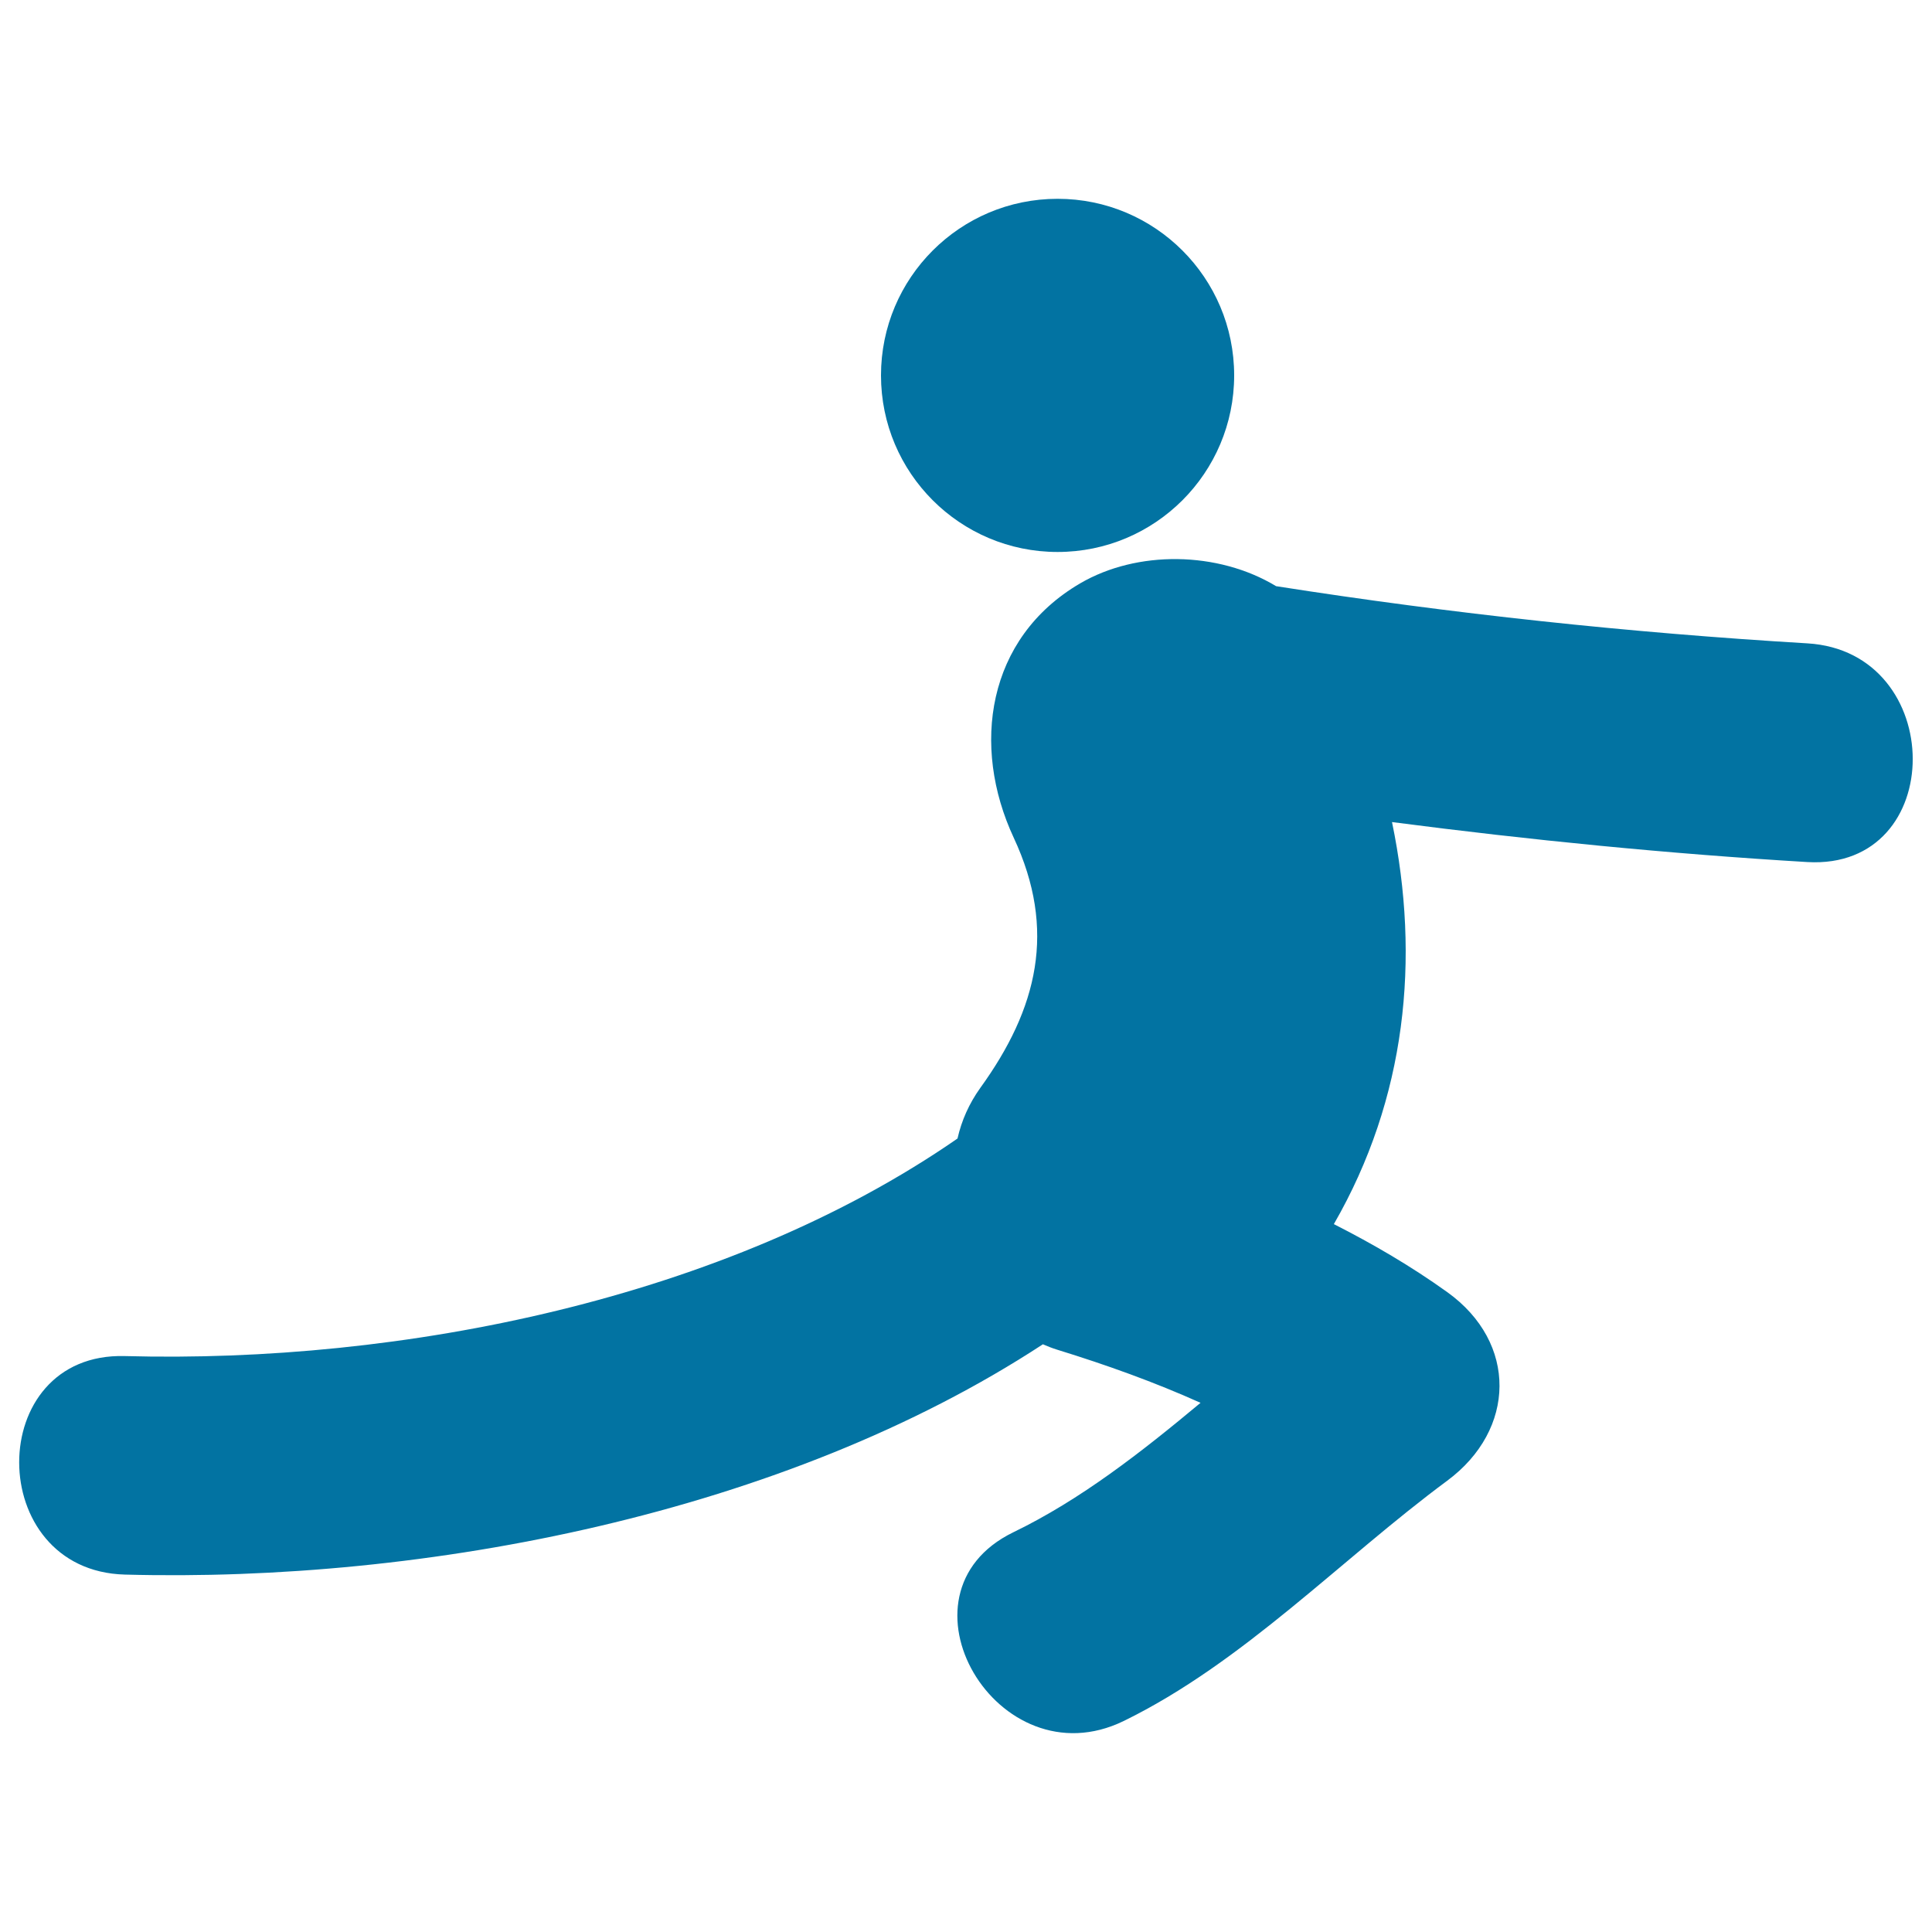
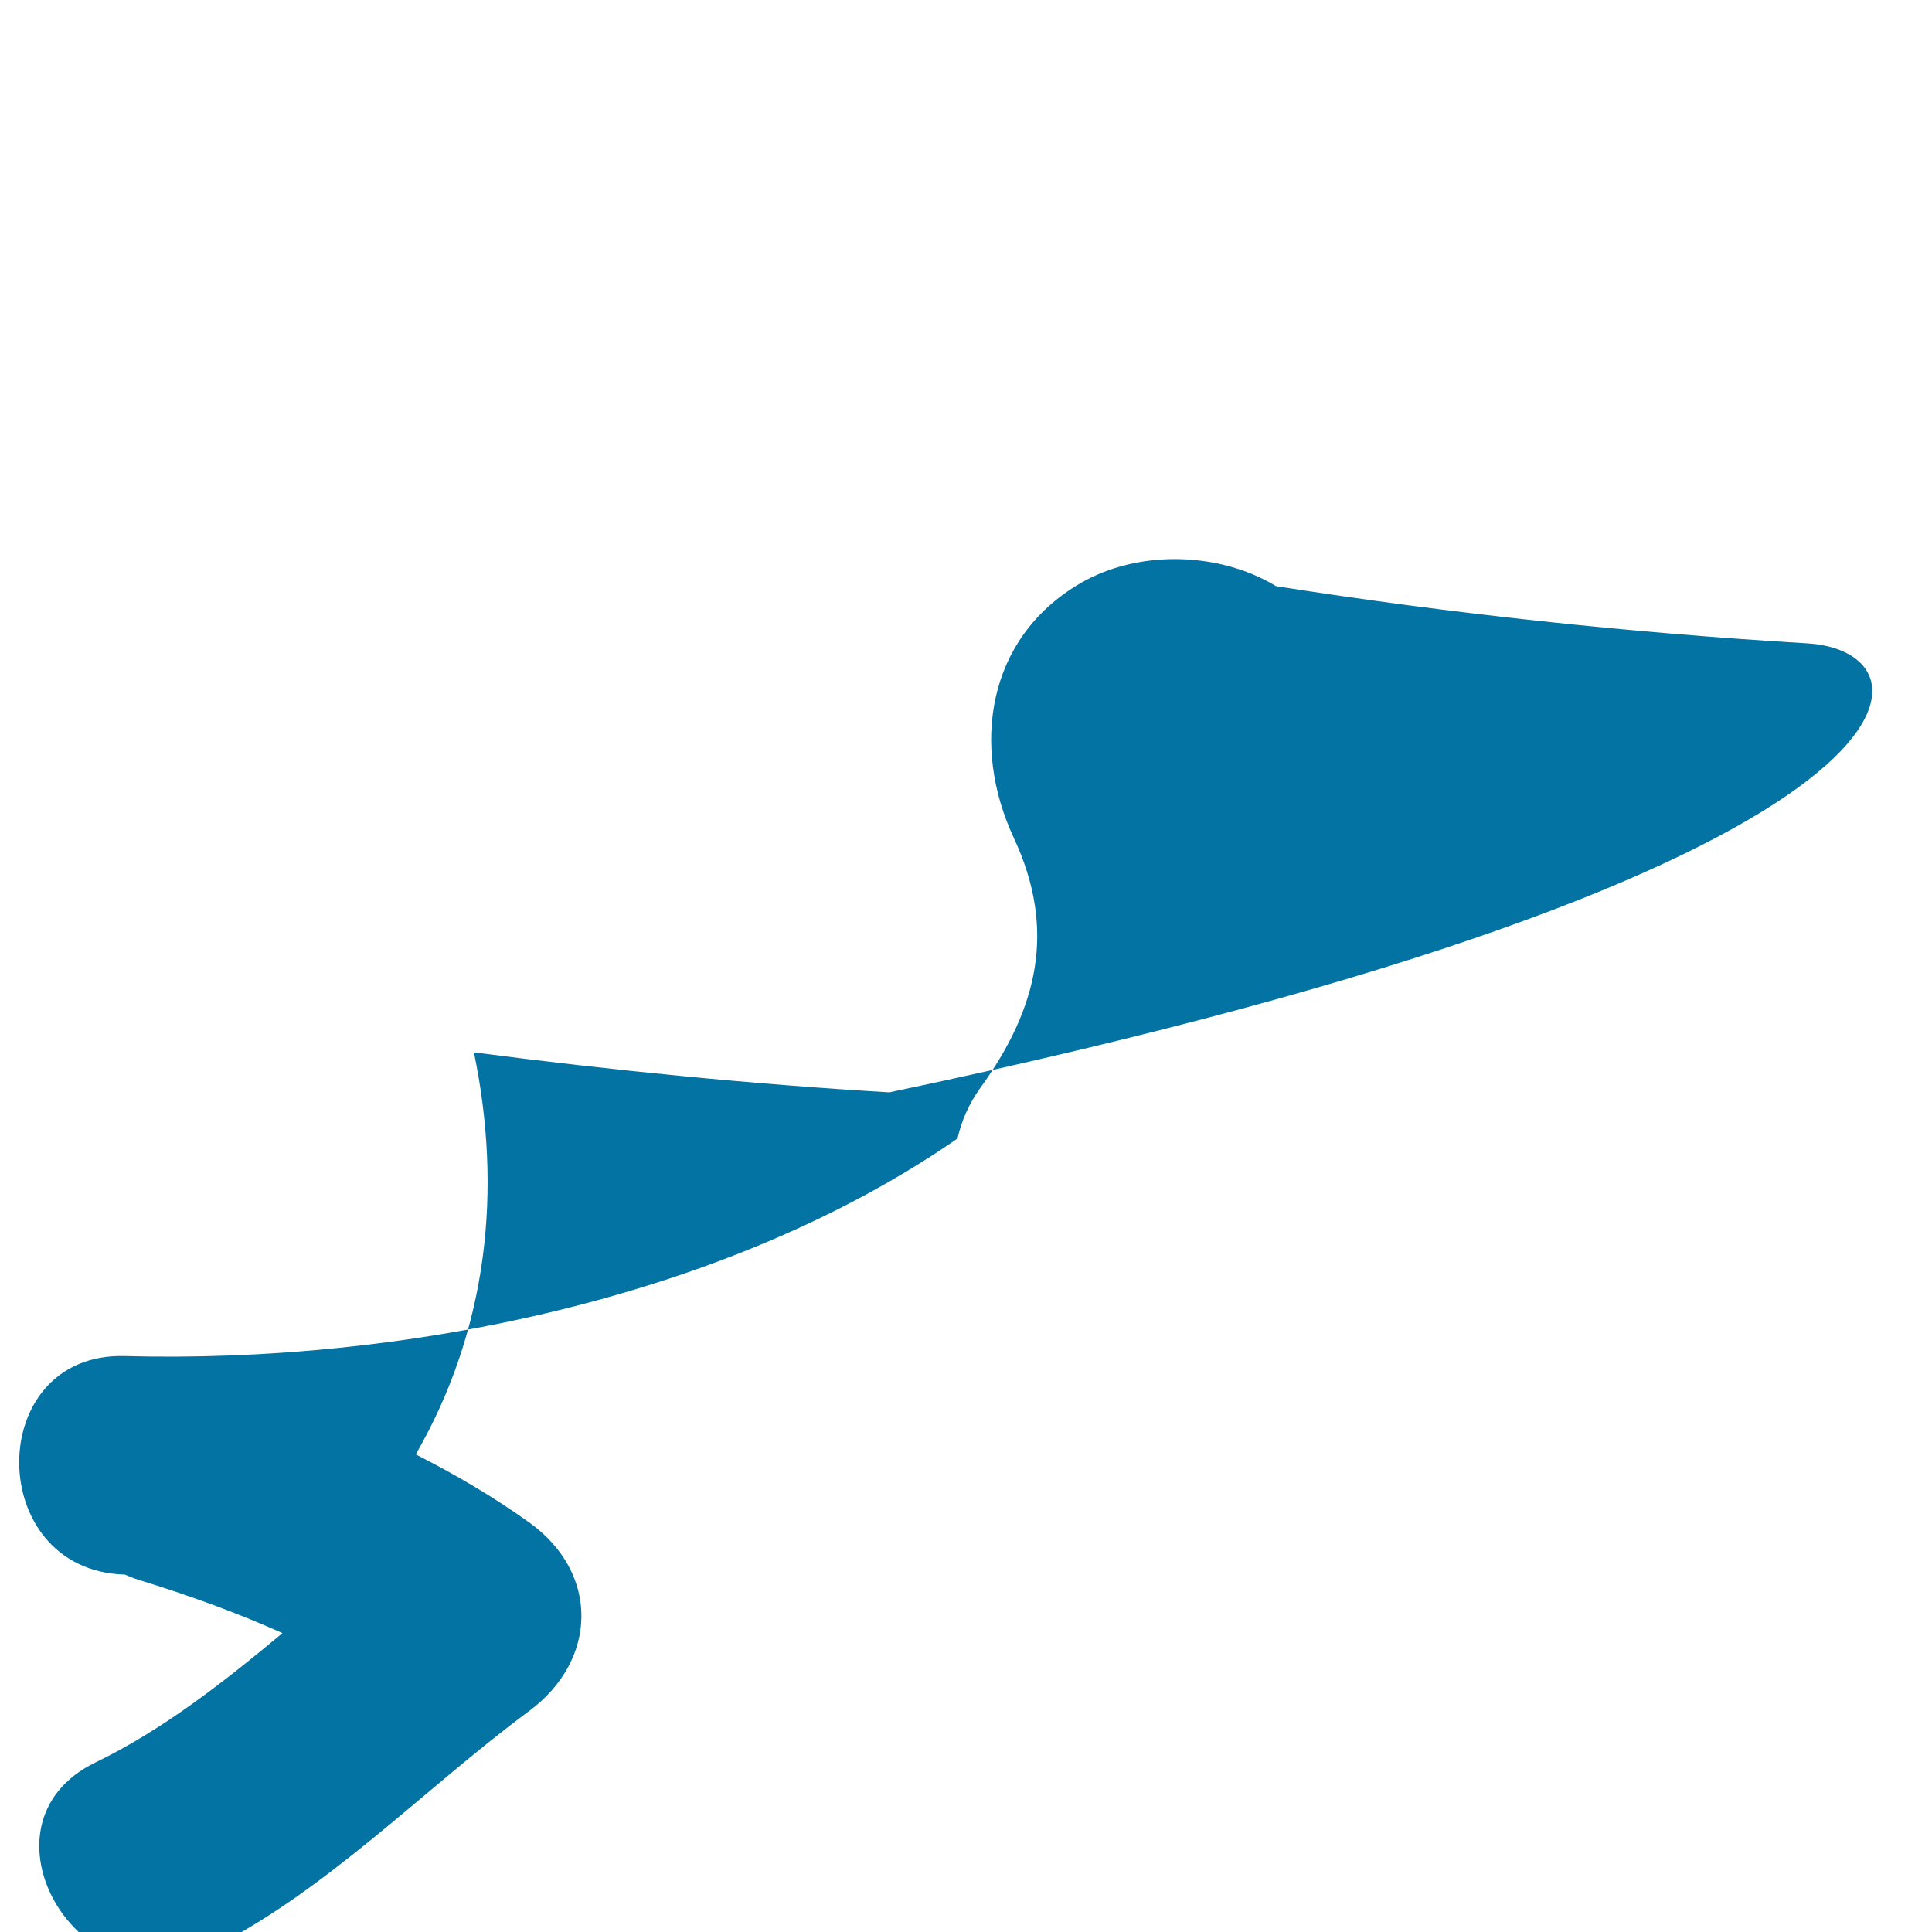
<svg xmlns="http://www.w3.org/2000/svg" viewBox="0 0 1000 1000" style="fill:#0273a2">
  <title>Leg Stretch SVG icon</title>
  <g>
    <g>
-       <circle cx="547.4" cy="194.3" r="91.4" />
-       <path d="M935.5,333c-92.2-5.5-183.8-15.3-275-29.6c-30.1-18.2-72-18.7-101.5-1.4c-48.3,28.3-56.4,84.2-34.3,131.6c22.3,47.8,12.4,88.4-17.3,129.5c-5.8,8.1-9.7,16.9-11.8,26.2c-120.3,83.3-287.9,116.5-431,112.6c-73-2-72.8,111.1,0,113.1c155.6,4.2,341.1-31.4,475.2-119.2c2.3,1,4.8,2,7.4,2.8c25.6,7.9,50.4,16.8,74.2,27.5c-30.6,25.5-62,50.1-96.9,67c-65.6,31.9-8.2,129.5,57.1,97.7c62-30.3,112.5-83.7,167.5-124.4c35.6-26.4,36.5-71.4,0-97.6c-18.7-13.4-38.4-24.9-58.7-35.2c37.5-65.1,44.8-137.3,30.1-208.1c71.4,9.3,143,16.4,215,20.7C1008.4,450.4,1008,337.3,935.5,333z" />
+       <path d="M935.5,333c-92.2-5.5-183.8-15.3-275-29.6c-30.1-18.2-72-18.7-101.5-1.4c-48.3,28.3-56.4,84.2-34.3,131.6c22.3,47.8,12.4,88.4-17.3,129.5c-5.8,8.1-9.7,16.9-11.8,26.2c-120.3,83.3-287.9,116.5-431,112.6c-73-2-72.8,111.1,0,113.1c2.3,1,4.8,2,7.4,2.8c25.6,7.9,50.4,16.8,74.2,27.5c-30.6,25.5-62,50.1-96.9,67c-65.6,31.9-8.2,129.5,57.1,97.7c62-30.3,112.5-83.7,167.5-124.4c35.6-26.4,36.5-71.4,0-97.6c-18.7-13.4-38.4-24.9-58.7-35.2c37.5-65.1,44.8-137.3,30.1-208.1c71.4,9.3,143,16.4,215,20.7C1008.4,450.4,1008,337.3,935.5,333z" />
    </g>
  </g>
</svg>